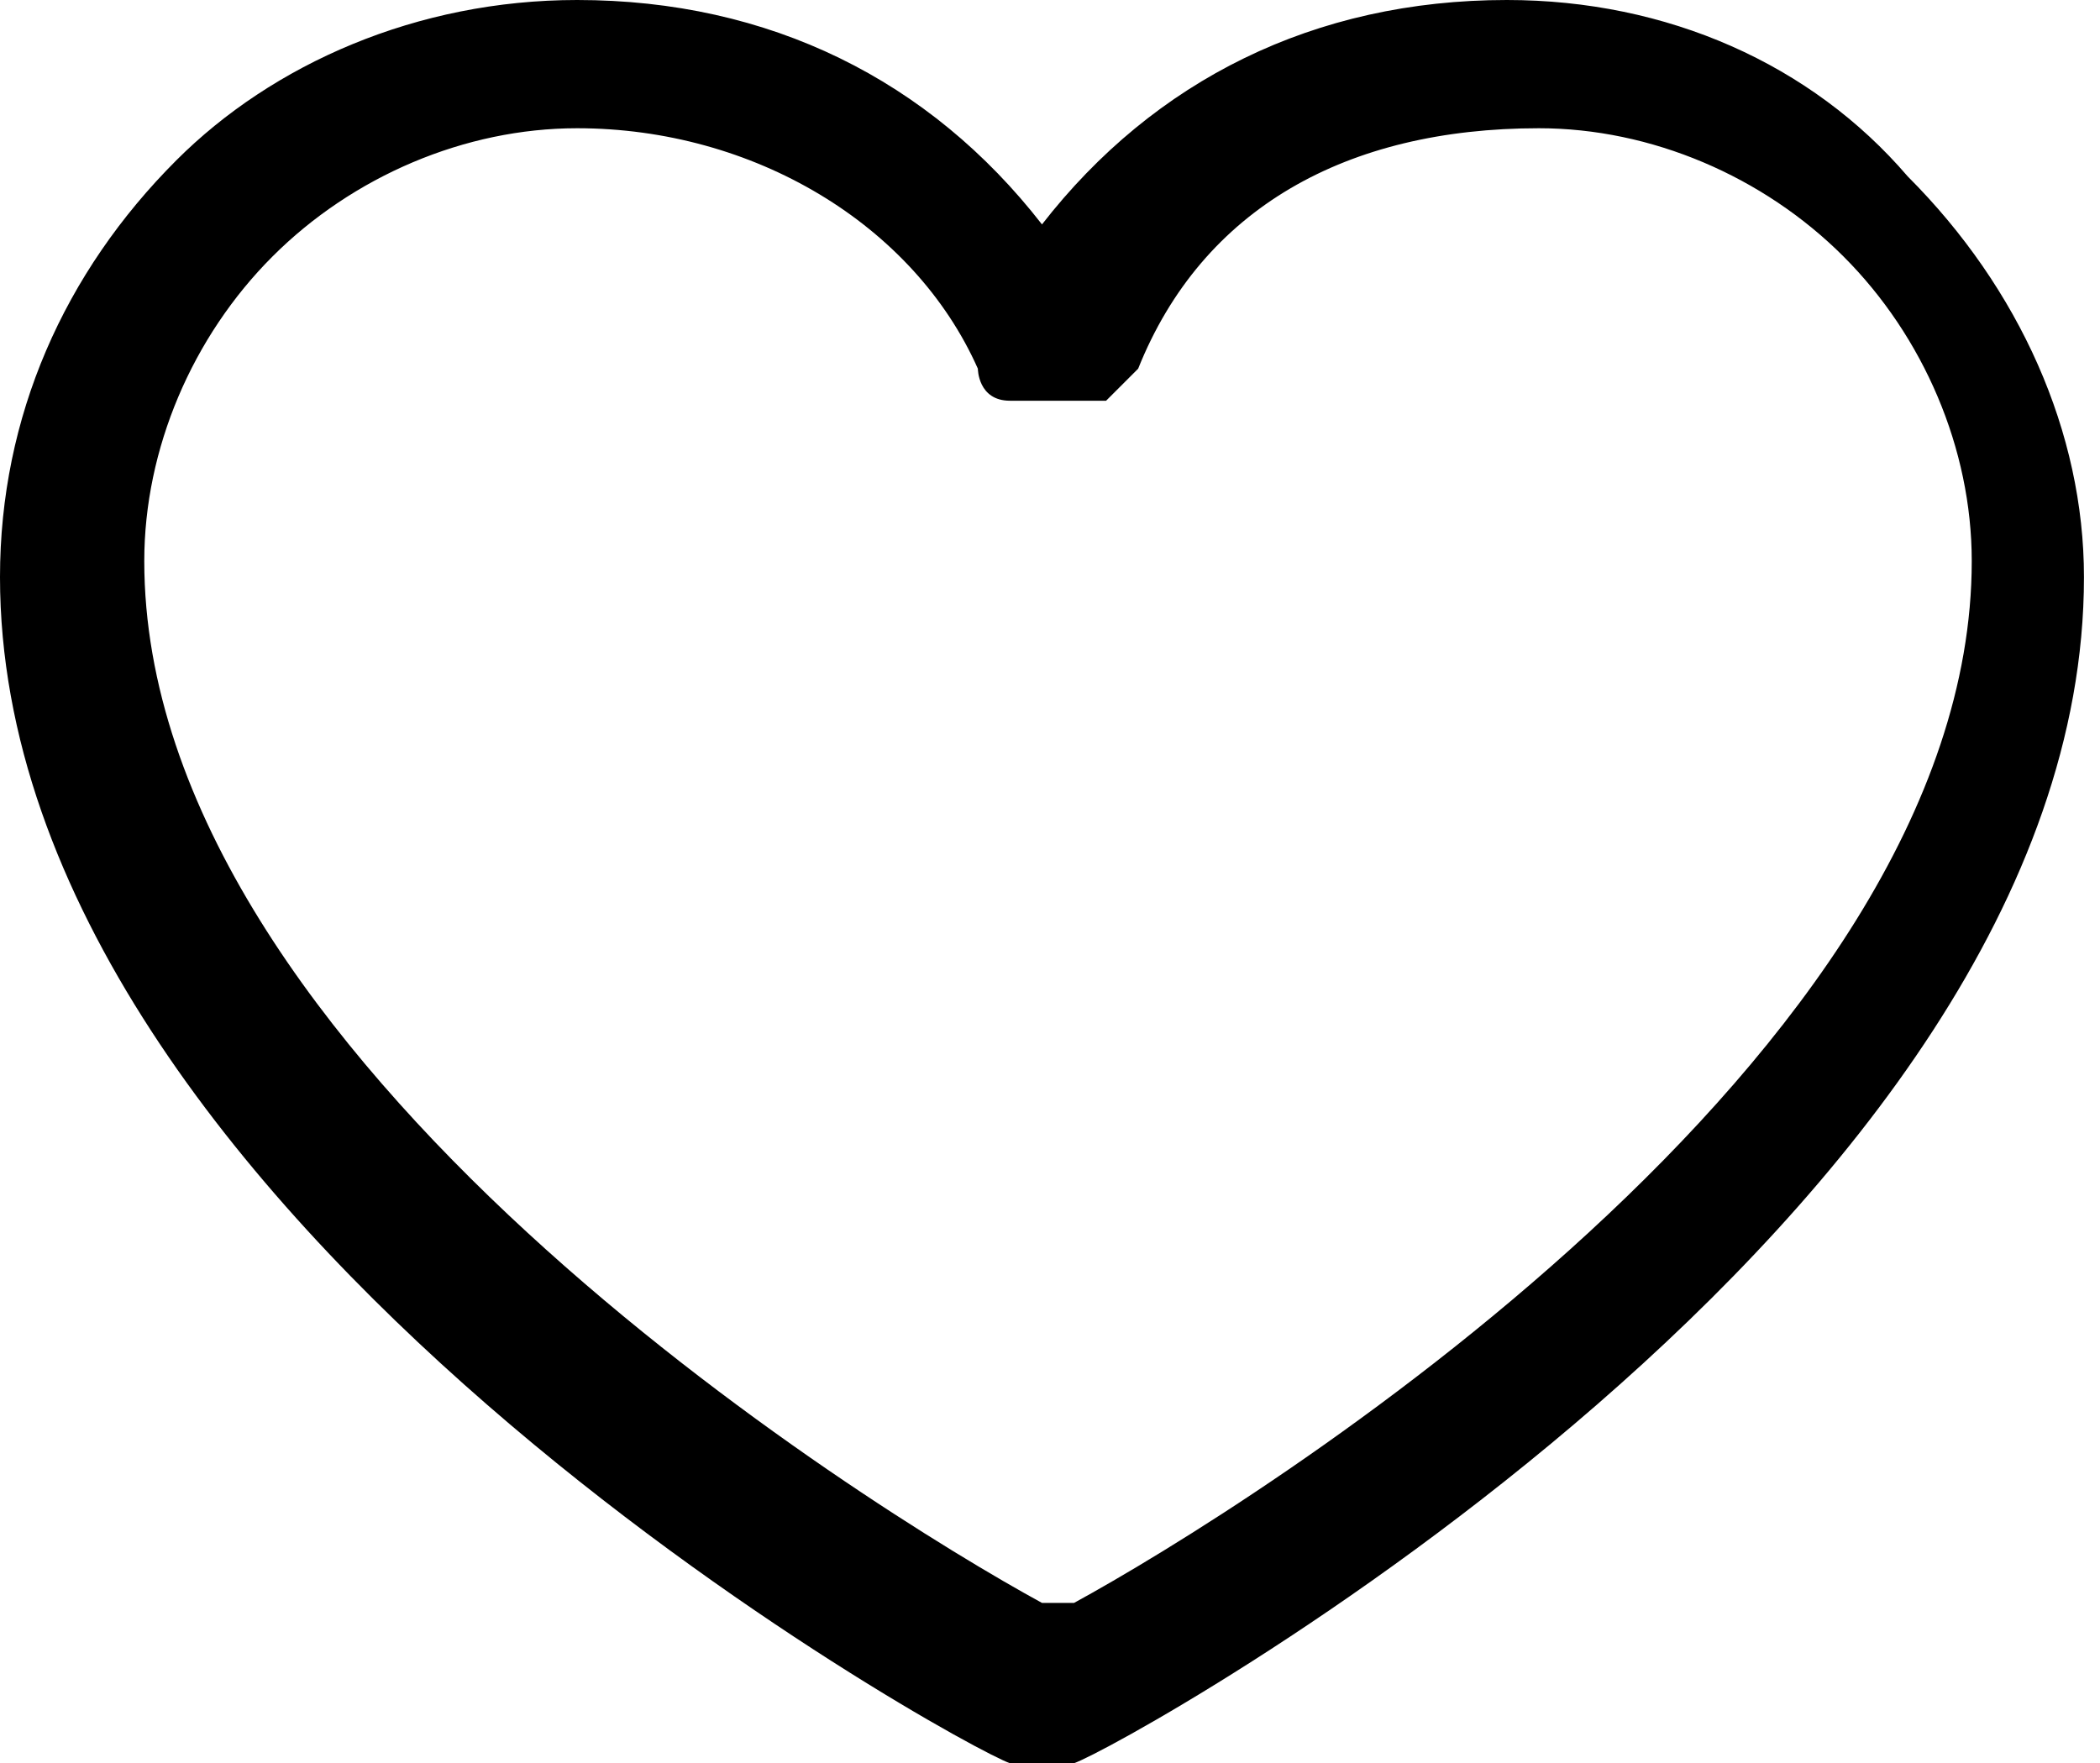
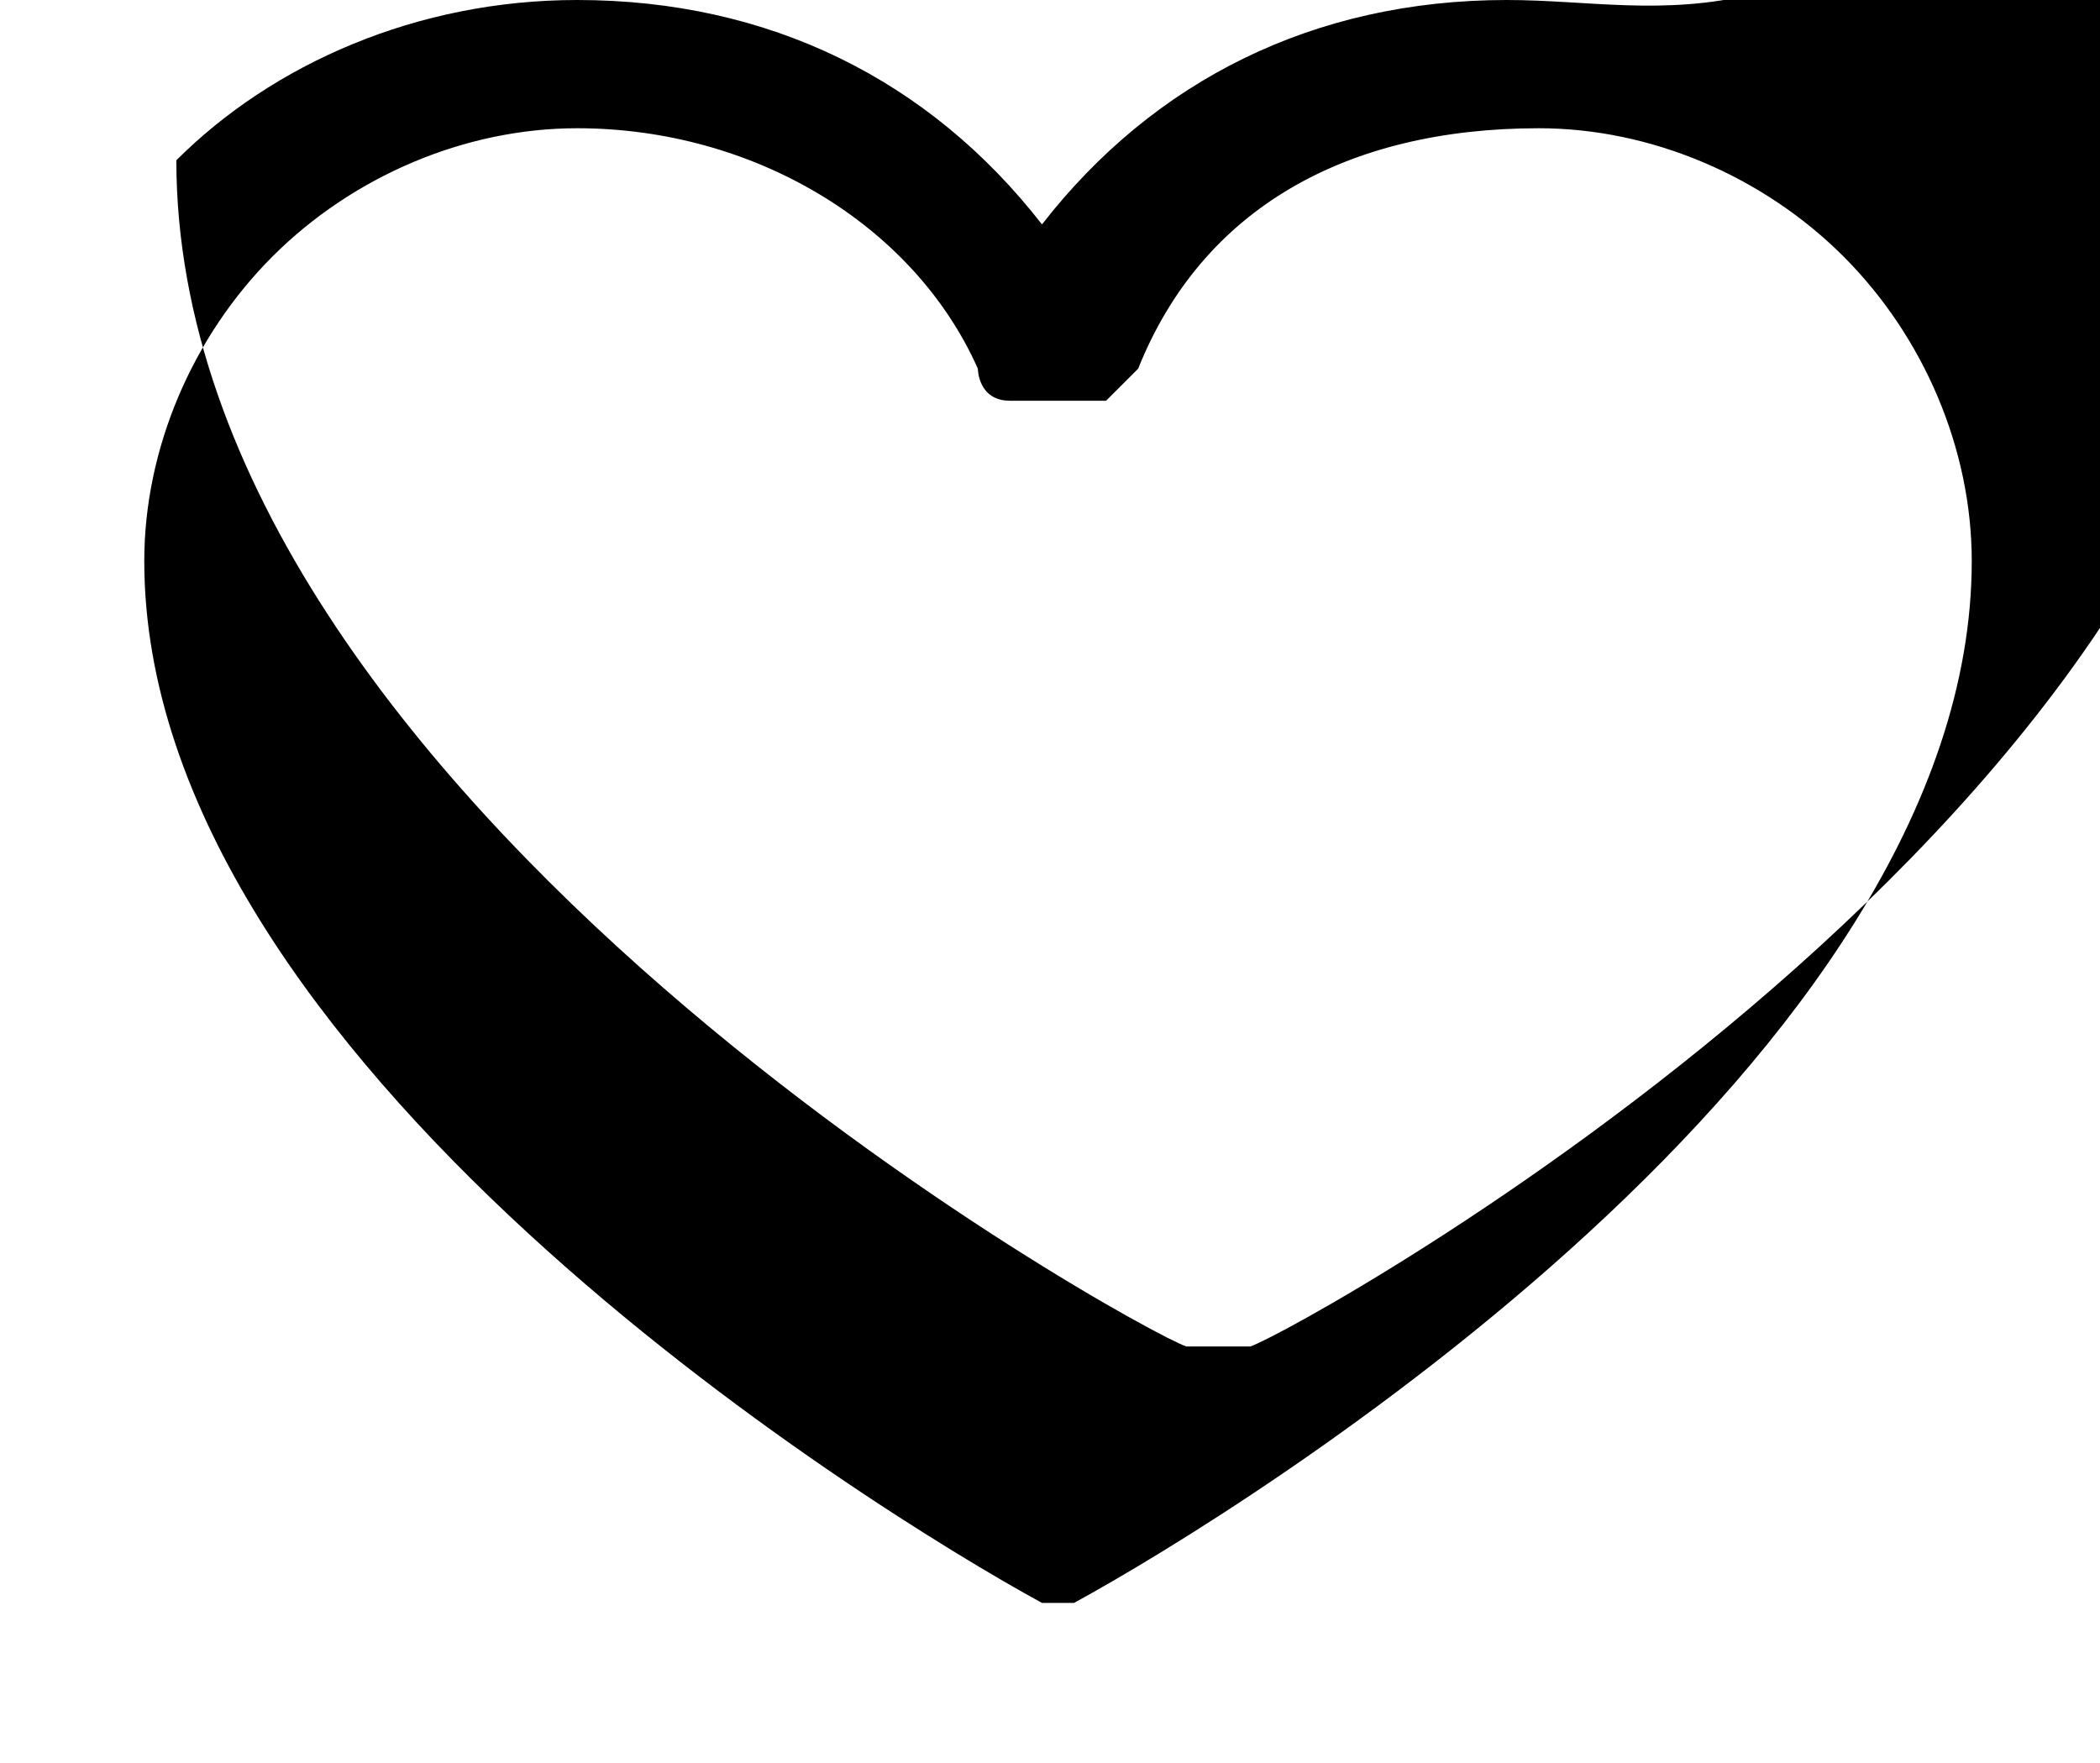
<svg xmlns="http://www.w3.org/2000/svg" id="Layer_1" data-name="Layer 1" version="1.1" viewBox="0 0 13.1 11">
  <defs>
    <style>
      .cls-1 {
        fill: #000;
        stroke-width: 0px;
      }
    </style>
  </defs>
-   <path class="cls-1" d="M9.4,0c-1.2,0-2.2.5-2.9,1.4-.7-.9-1.7-1.4-2.9-1.4-1,0-1.9.4-2.5,1C.4,1.7,0,2.6,0,3.6c0,4,6,7.3,6.3,7.4,0,0,.1,0,.2,0s.2,0,.2,0c.3-.1,6.3-3.4,6.3-7.4,0-.9-.4-1.8-1.1-2.5C11.3.4,10.4,0,9.4,0ZM6.5,10c-1.1-.6-5.6-3.4-5.6-6.5,0-.7.3-1.4.8-1.9.5-.5,1.2-.8,1.9-.8,1.1,0,2.1.6,2.5,1.5,0,0,0,.2.2.2,0,0,.2,0,.3,0s.2,0,.3,0c0,0,.1-.1.2-.2.4-1,1.3-1.5,2.5-1.5.7,0,1.4.3,1.9.8.5.5.8,1.2.8,1.9,0,3.1-4.5,5.9-5.6,6.5Z" />
+   <path class="cls-1" d="M9.4,0c-1.2,0-2.2.5-2.9,1.4-.7-.9-1.7-1.4-2.9-1.4-1,0-1.9.4-2.5,1c0,4,6,7.3,6.3,7.4,0,0,.1,0,.2,0s.2,0,.2,0c.3-.1,6.3-3.4,6.3-7.4,0-.9-.4-1.8-1.1-2.5C11.3.4,10.4,0,9.4,0ZM6.5,10c-1.1-.6-5.6-3.4-5.6-6.5,0-.7.3-1.4.8-1.9.5-.5,1.2-.8,1.9-.8,1.1,0,2.1.6,2.5,1.5,0,0,0,.2.2.2,0,0,.2,0,.3,0s.2,0,.3,0c0,0,.1-.1.2-.2.4-1,1.3-1.5,2.5-1.5.7,0,1.4.3,1.9.8.5.5.8,1.2.8,1.9,0,3.1-4.5,5.9-5.6,6.5Z" />
</svg>